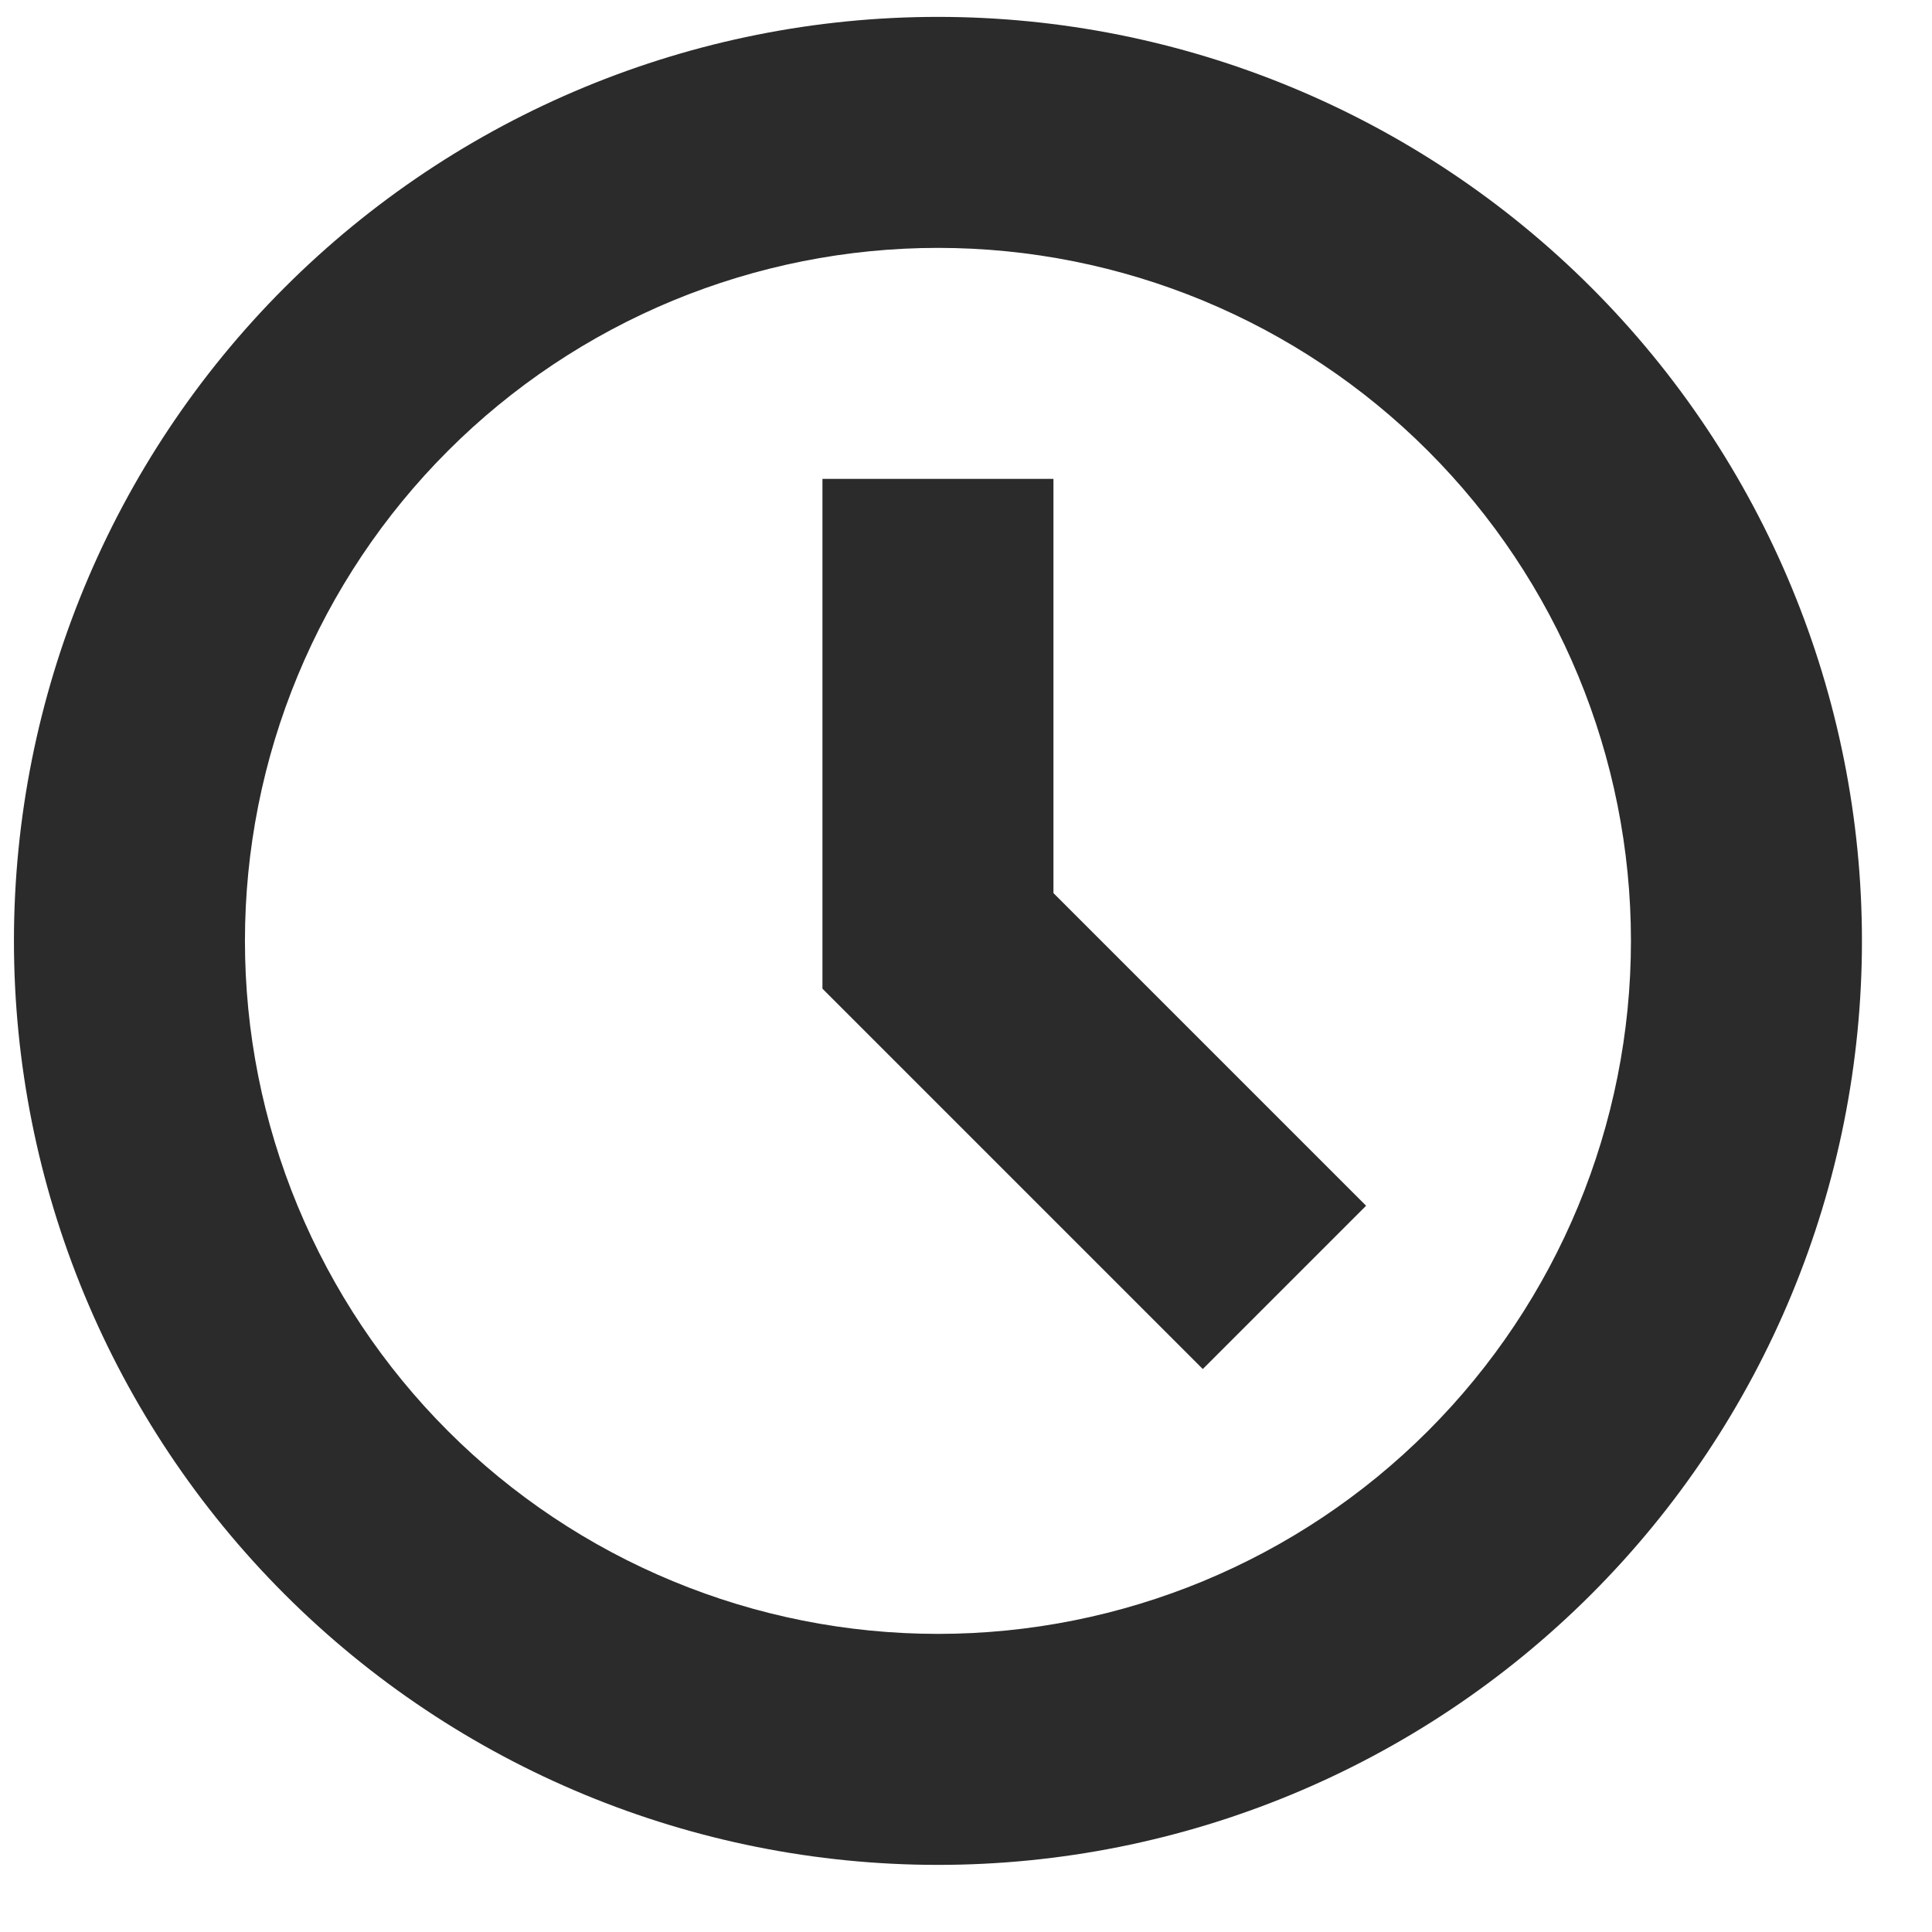
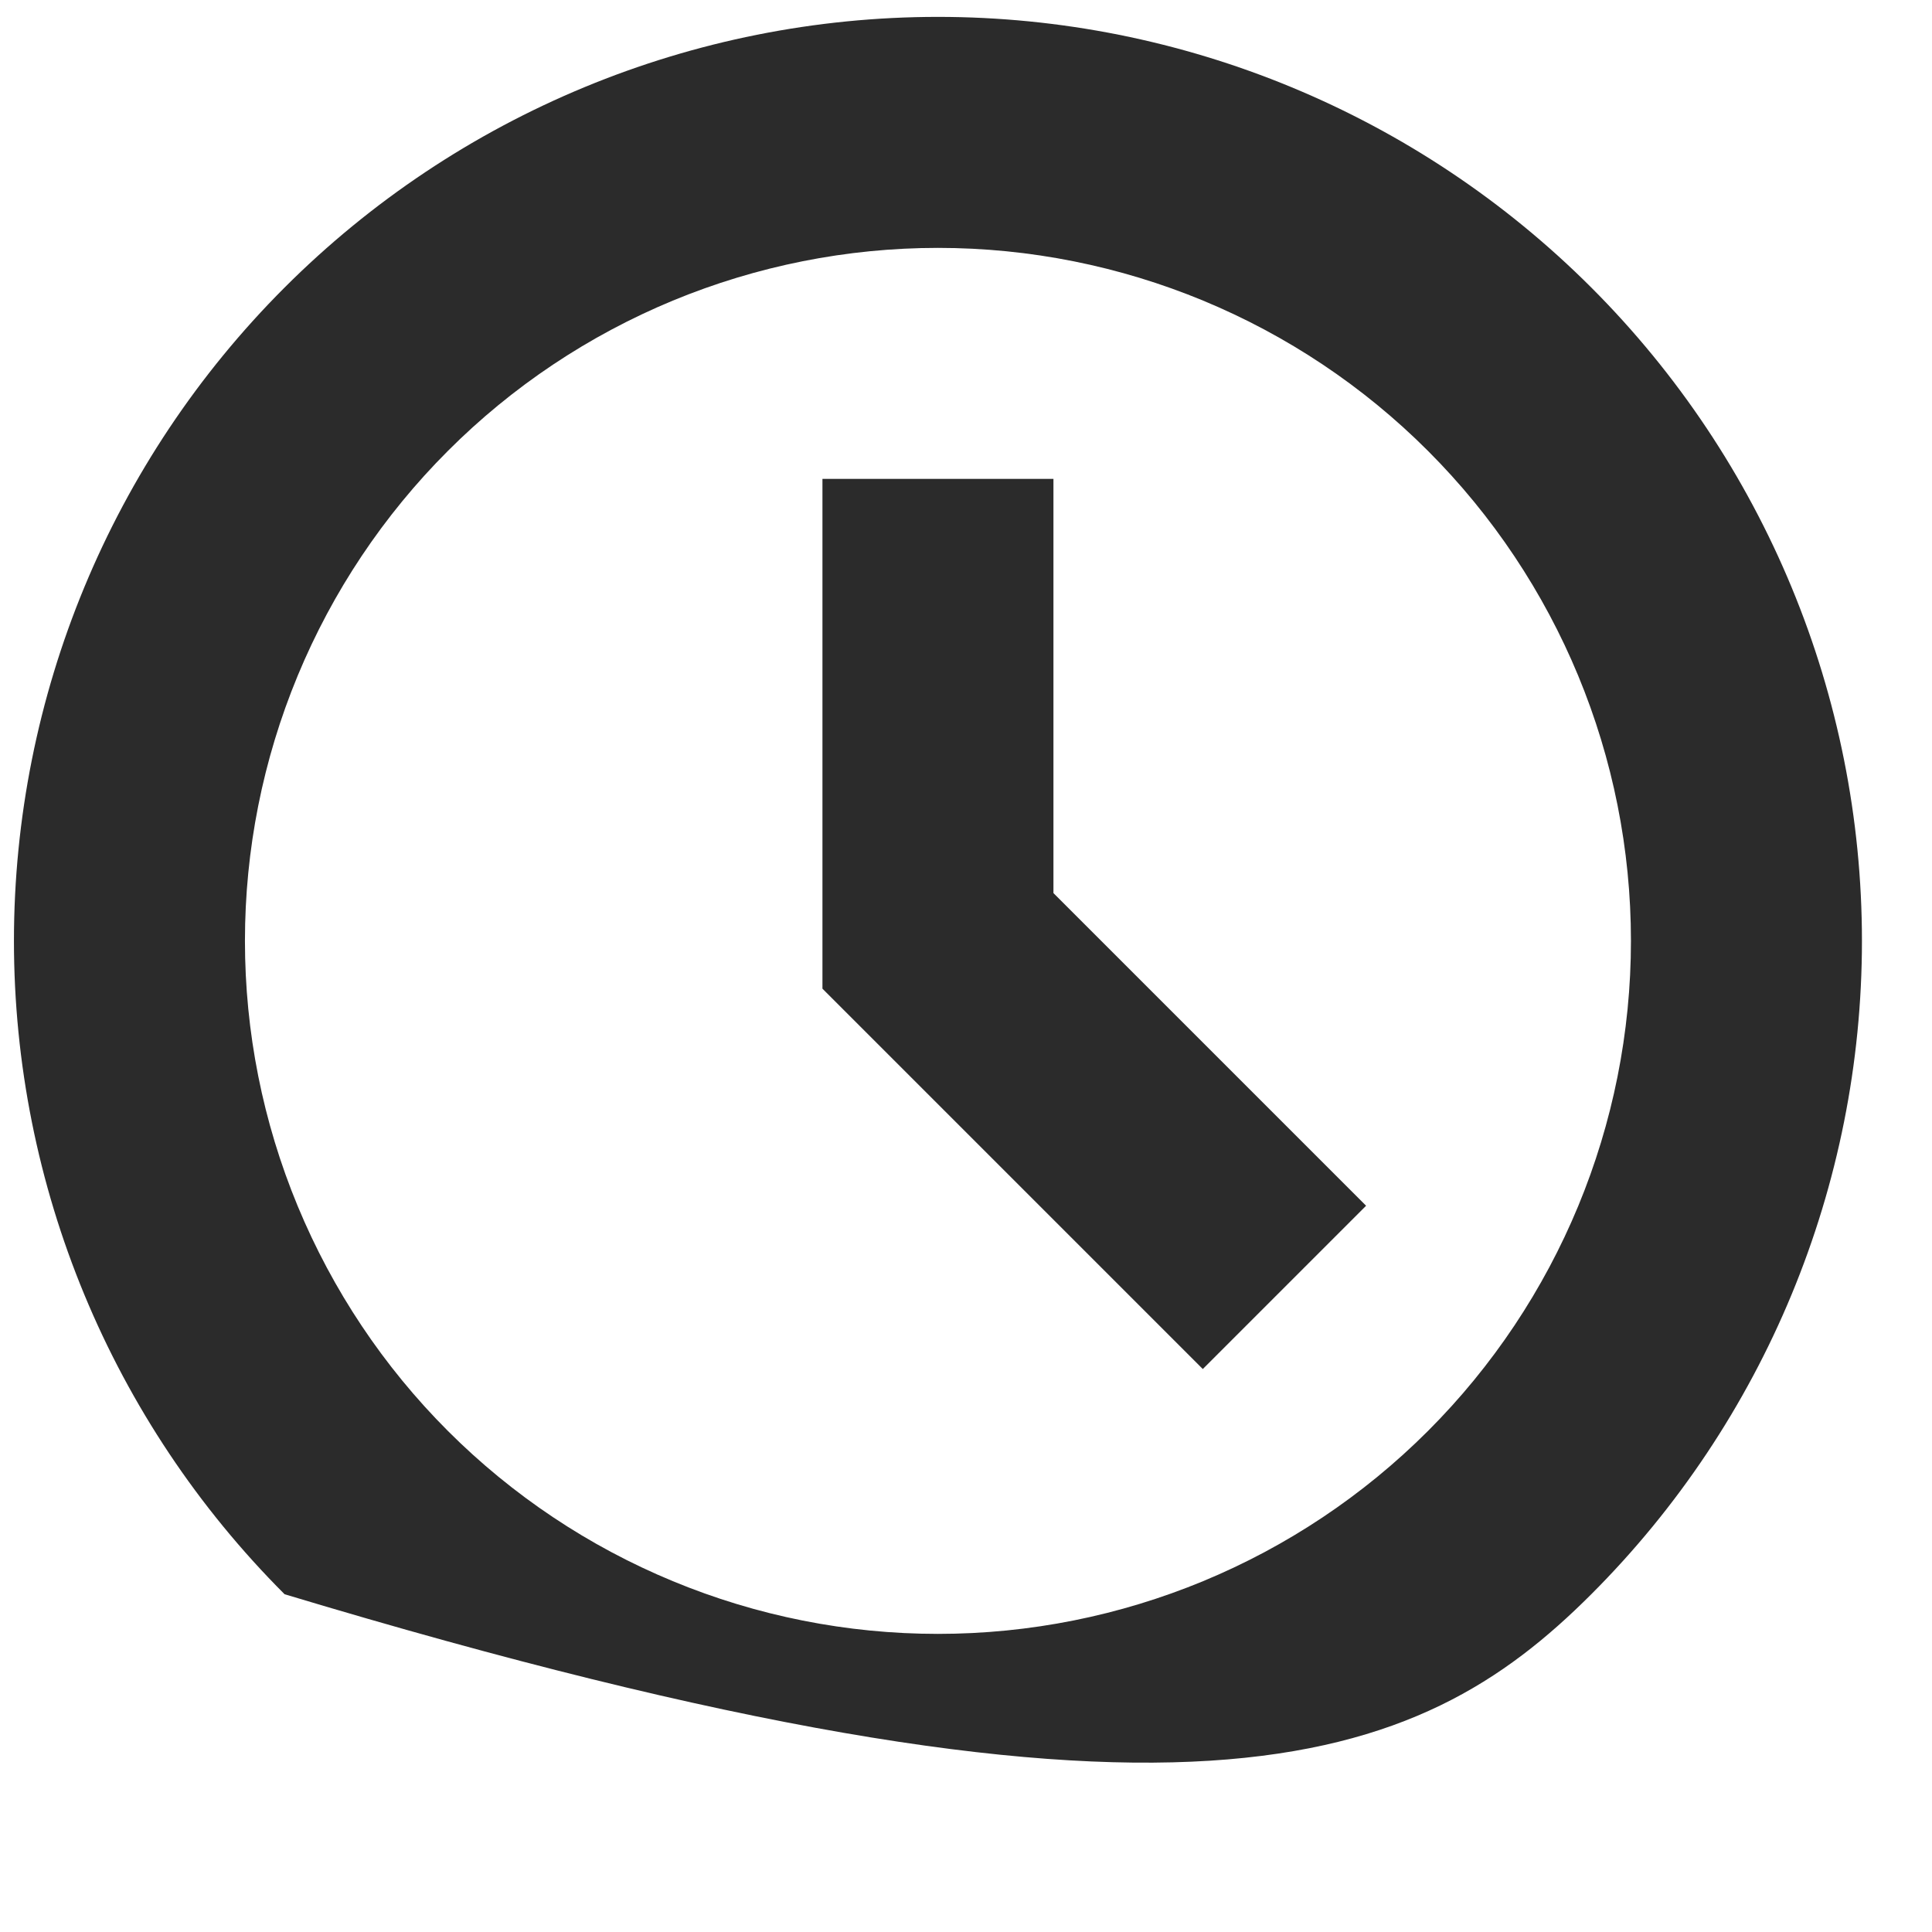
<svg xmlns="http://www.w3.org/2000/svg" width="23" height="23" viewBox="0 0 23 23" fill="none">
-   <path d="M14.319 16.298L9.791 11.77V5.701H12.541V10.632L16.263 14.354L14.319 16.298ZM11.166 0.201C8.249 0.201 5.451 1.36 3.388 3.423C1.325 5.486 0.166 8.284 0.166 11.201C0.166 14.119 1.325 16.916 3.388 18.979C5.451 21.042 8.249 22.201 11.166 22.201C14.083 22.201 16.881 21.042 18.944 18.979C21.007 16.916 22.166 14.119 22.166 11.201C22.166 8.284 21.007 5.486 18.944 3.423C16.881 1.36 14.083 0.201 11.166 0.201V0.201ZM11.166 19.451C10.083 19.451 9.01 19.238 8.009 18.823C7.008 18.409 6.098 17.801 5.332 17.035C4.566 16.269 3.959 15.359 3.544 14.358C3.129 13.357 2.916 12.285 2.916 11.201C2.916 10.118 3.129 9.045 3.544 8.044C3.959 7.043 4.566 6.134 5.332 5.368C6.098 4.601 7.008 3.994 8.009 3.579C9.01 3.165 10.083 2.951 11.166 2.951C13.354 2.951 15.453 3.82 17 5.368C18.547 6.915 19.416 9.013 19.416 11.201C19.416 13.389 18.547 15.488 17 17.035C15.453 18.582 13.354 19.451 11.166 19.451Z" fill="#2B2B2B" />
+   <path d="M14.319 16.298L9.791 11.77V5.701H12.541V10.632L16.263 14.354L14.319 16.298ZM11.166 0.201C8.249 0.201 5.451 1.36 3.388 3.423C1.325 5.486 0.166 8.284 0.166 11.201C0.166 14.119 1.325 16.916 3.388 18.979C14.083 22.201 16.881 21.042 18.944 18.979C21.007 16.916 22.166 14.119 22.166 11.201C22.166 8.284 21.007 5.486 18.944 3.423C16.881 1.36 14.083 0.201 11.166 0.201V0.201ZM11.166 19.451C10.083 19.451 9.01 19.238 8.009 18.823C7.008 18.409 6.098 17.801 5.332 17.035C4.566 16.269 3.959 15.359 3.544 14.358C3.129 13.357 2.916 12.285 2.916 11.201C2.916 10.118 3.129 9.045 3.544 8.044C3.959 7.043 4.566 6.134 5.332 5.368C6.098 4.601 7.008 3.994 8.009 3.579C9.01 3.165 10.083 2.951 11.166 2.951C13.354 2.951 15.453 3.82 17 5.368C18.547 6.915 19.416 9.013 19.416 11.201C19.416 13.389 18.547 15.488 17 17.035C15.453 18.582 13.354 19.451 11.166 19.451Z" fill="#2B2B2B" />
</svg>